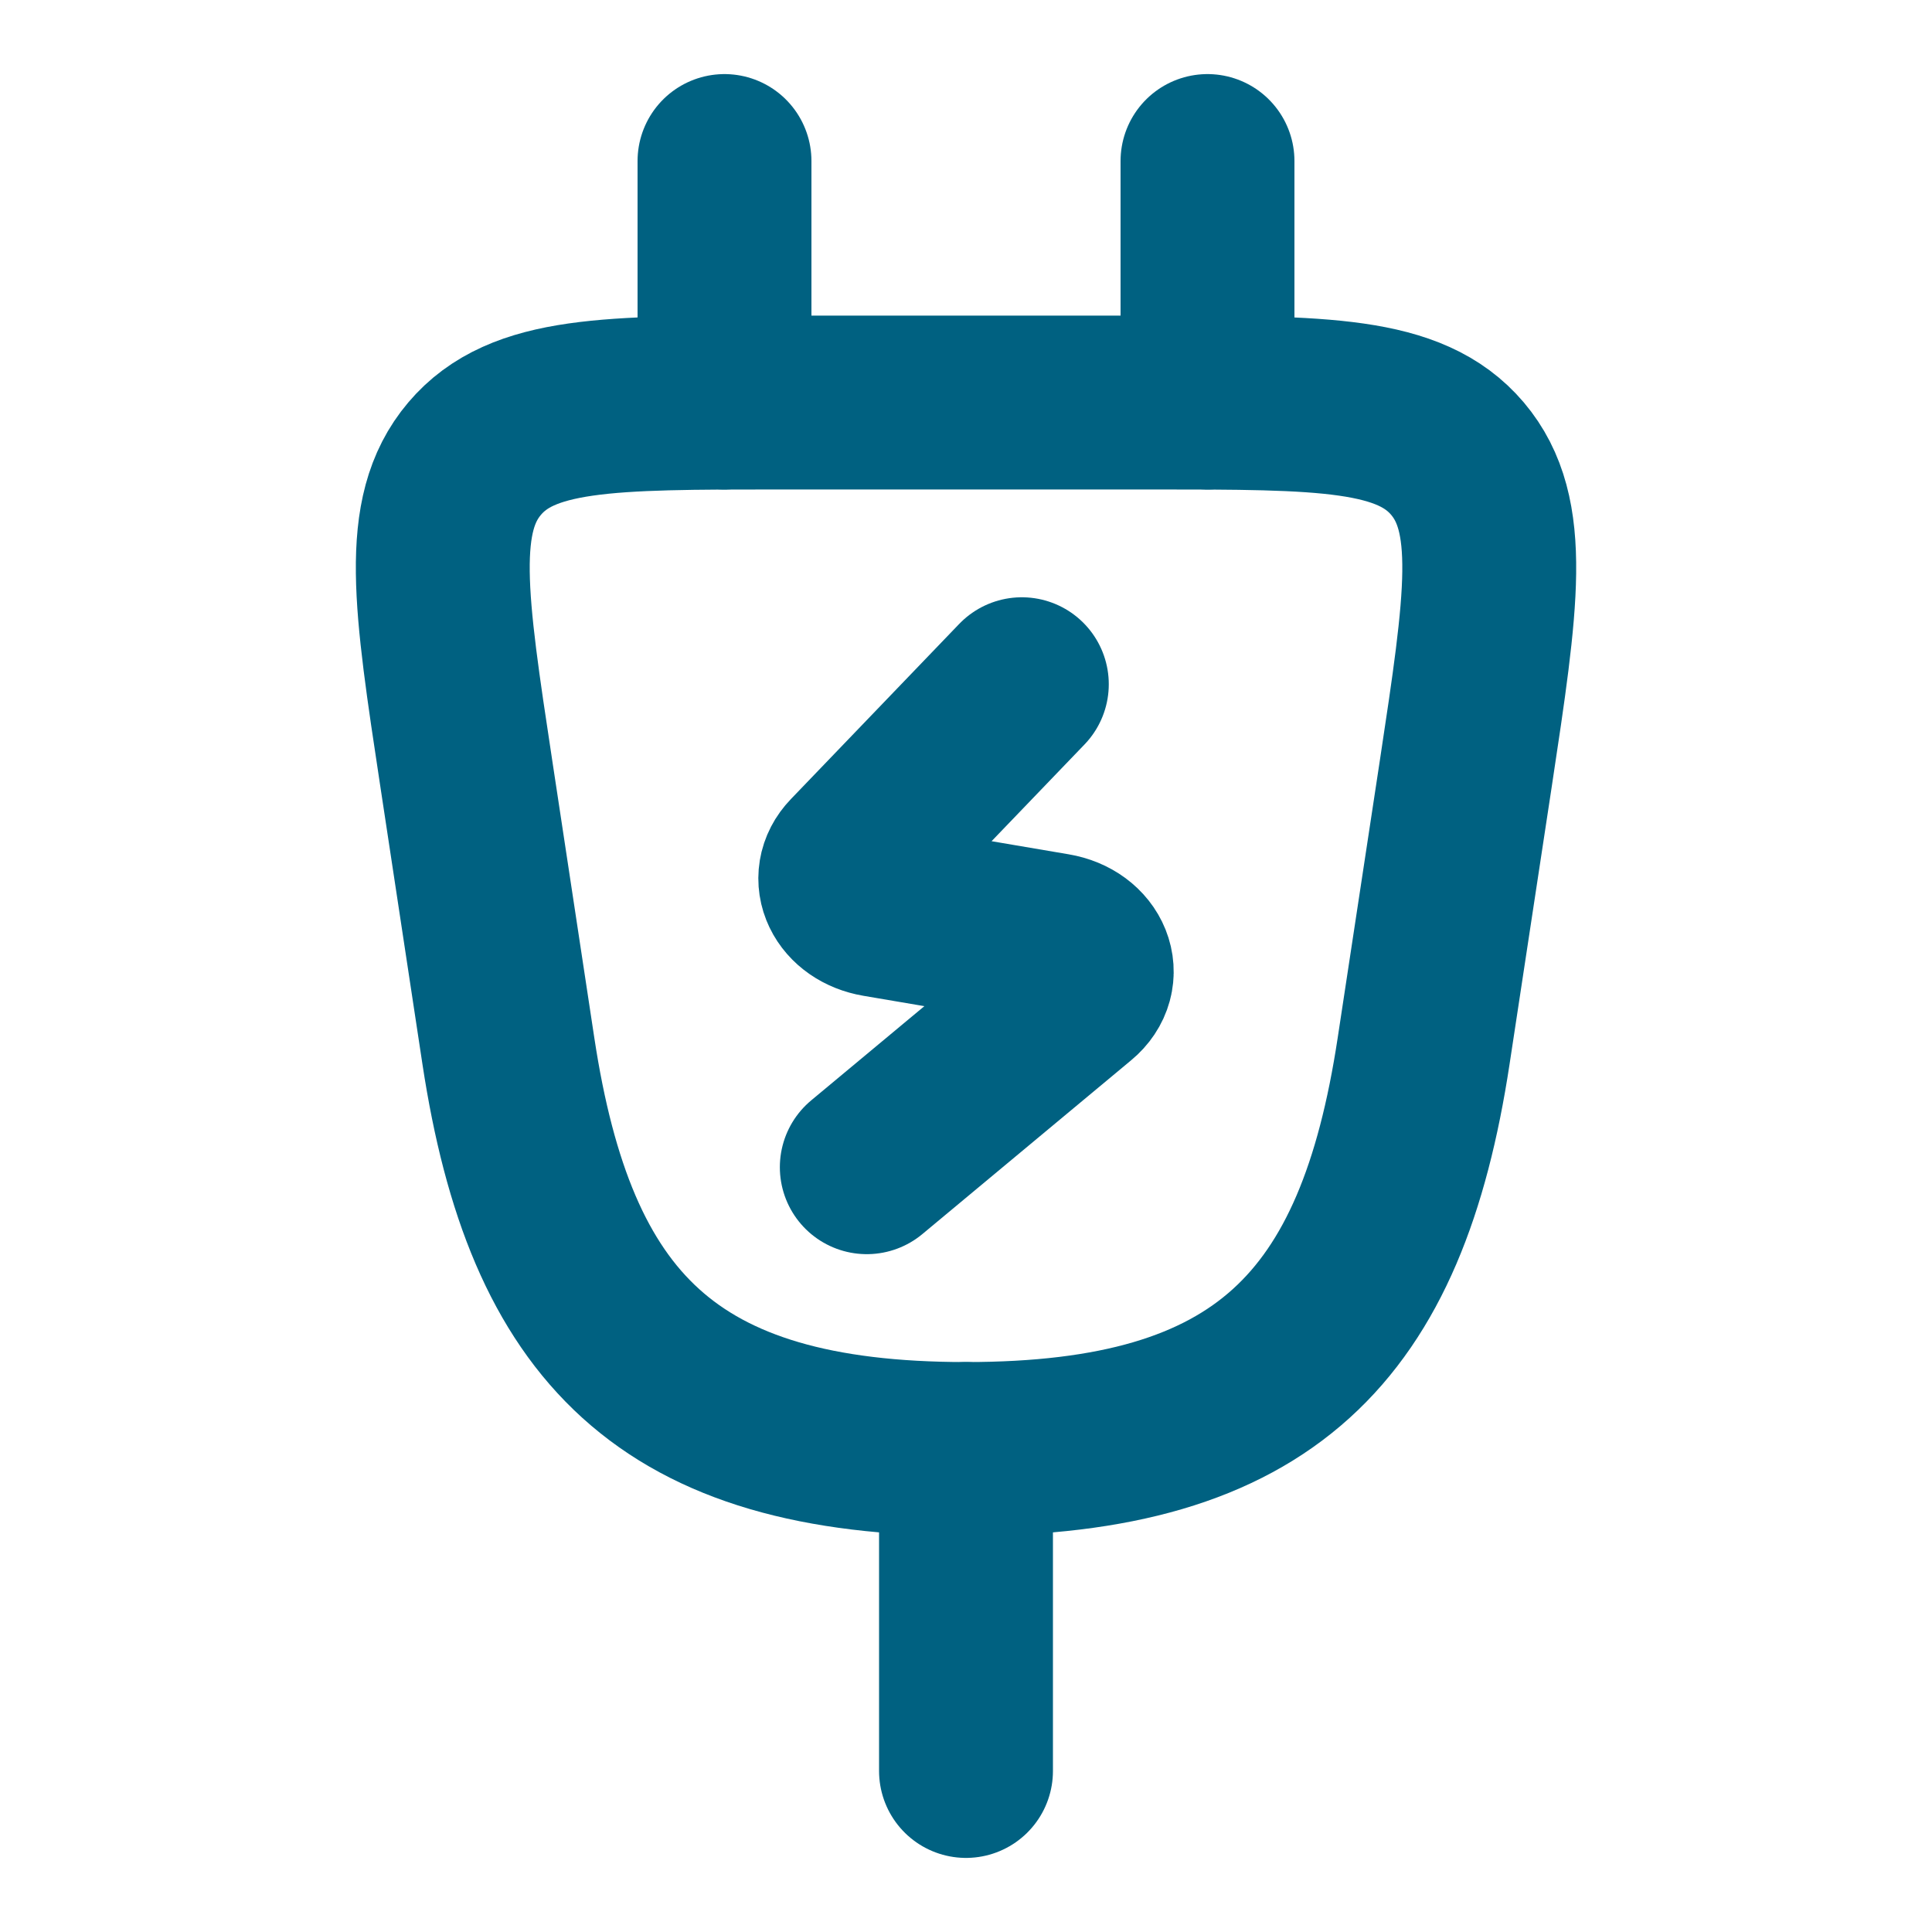
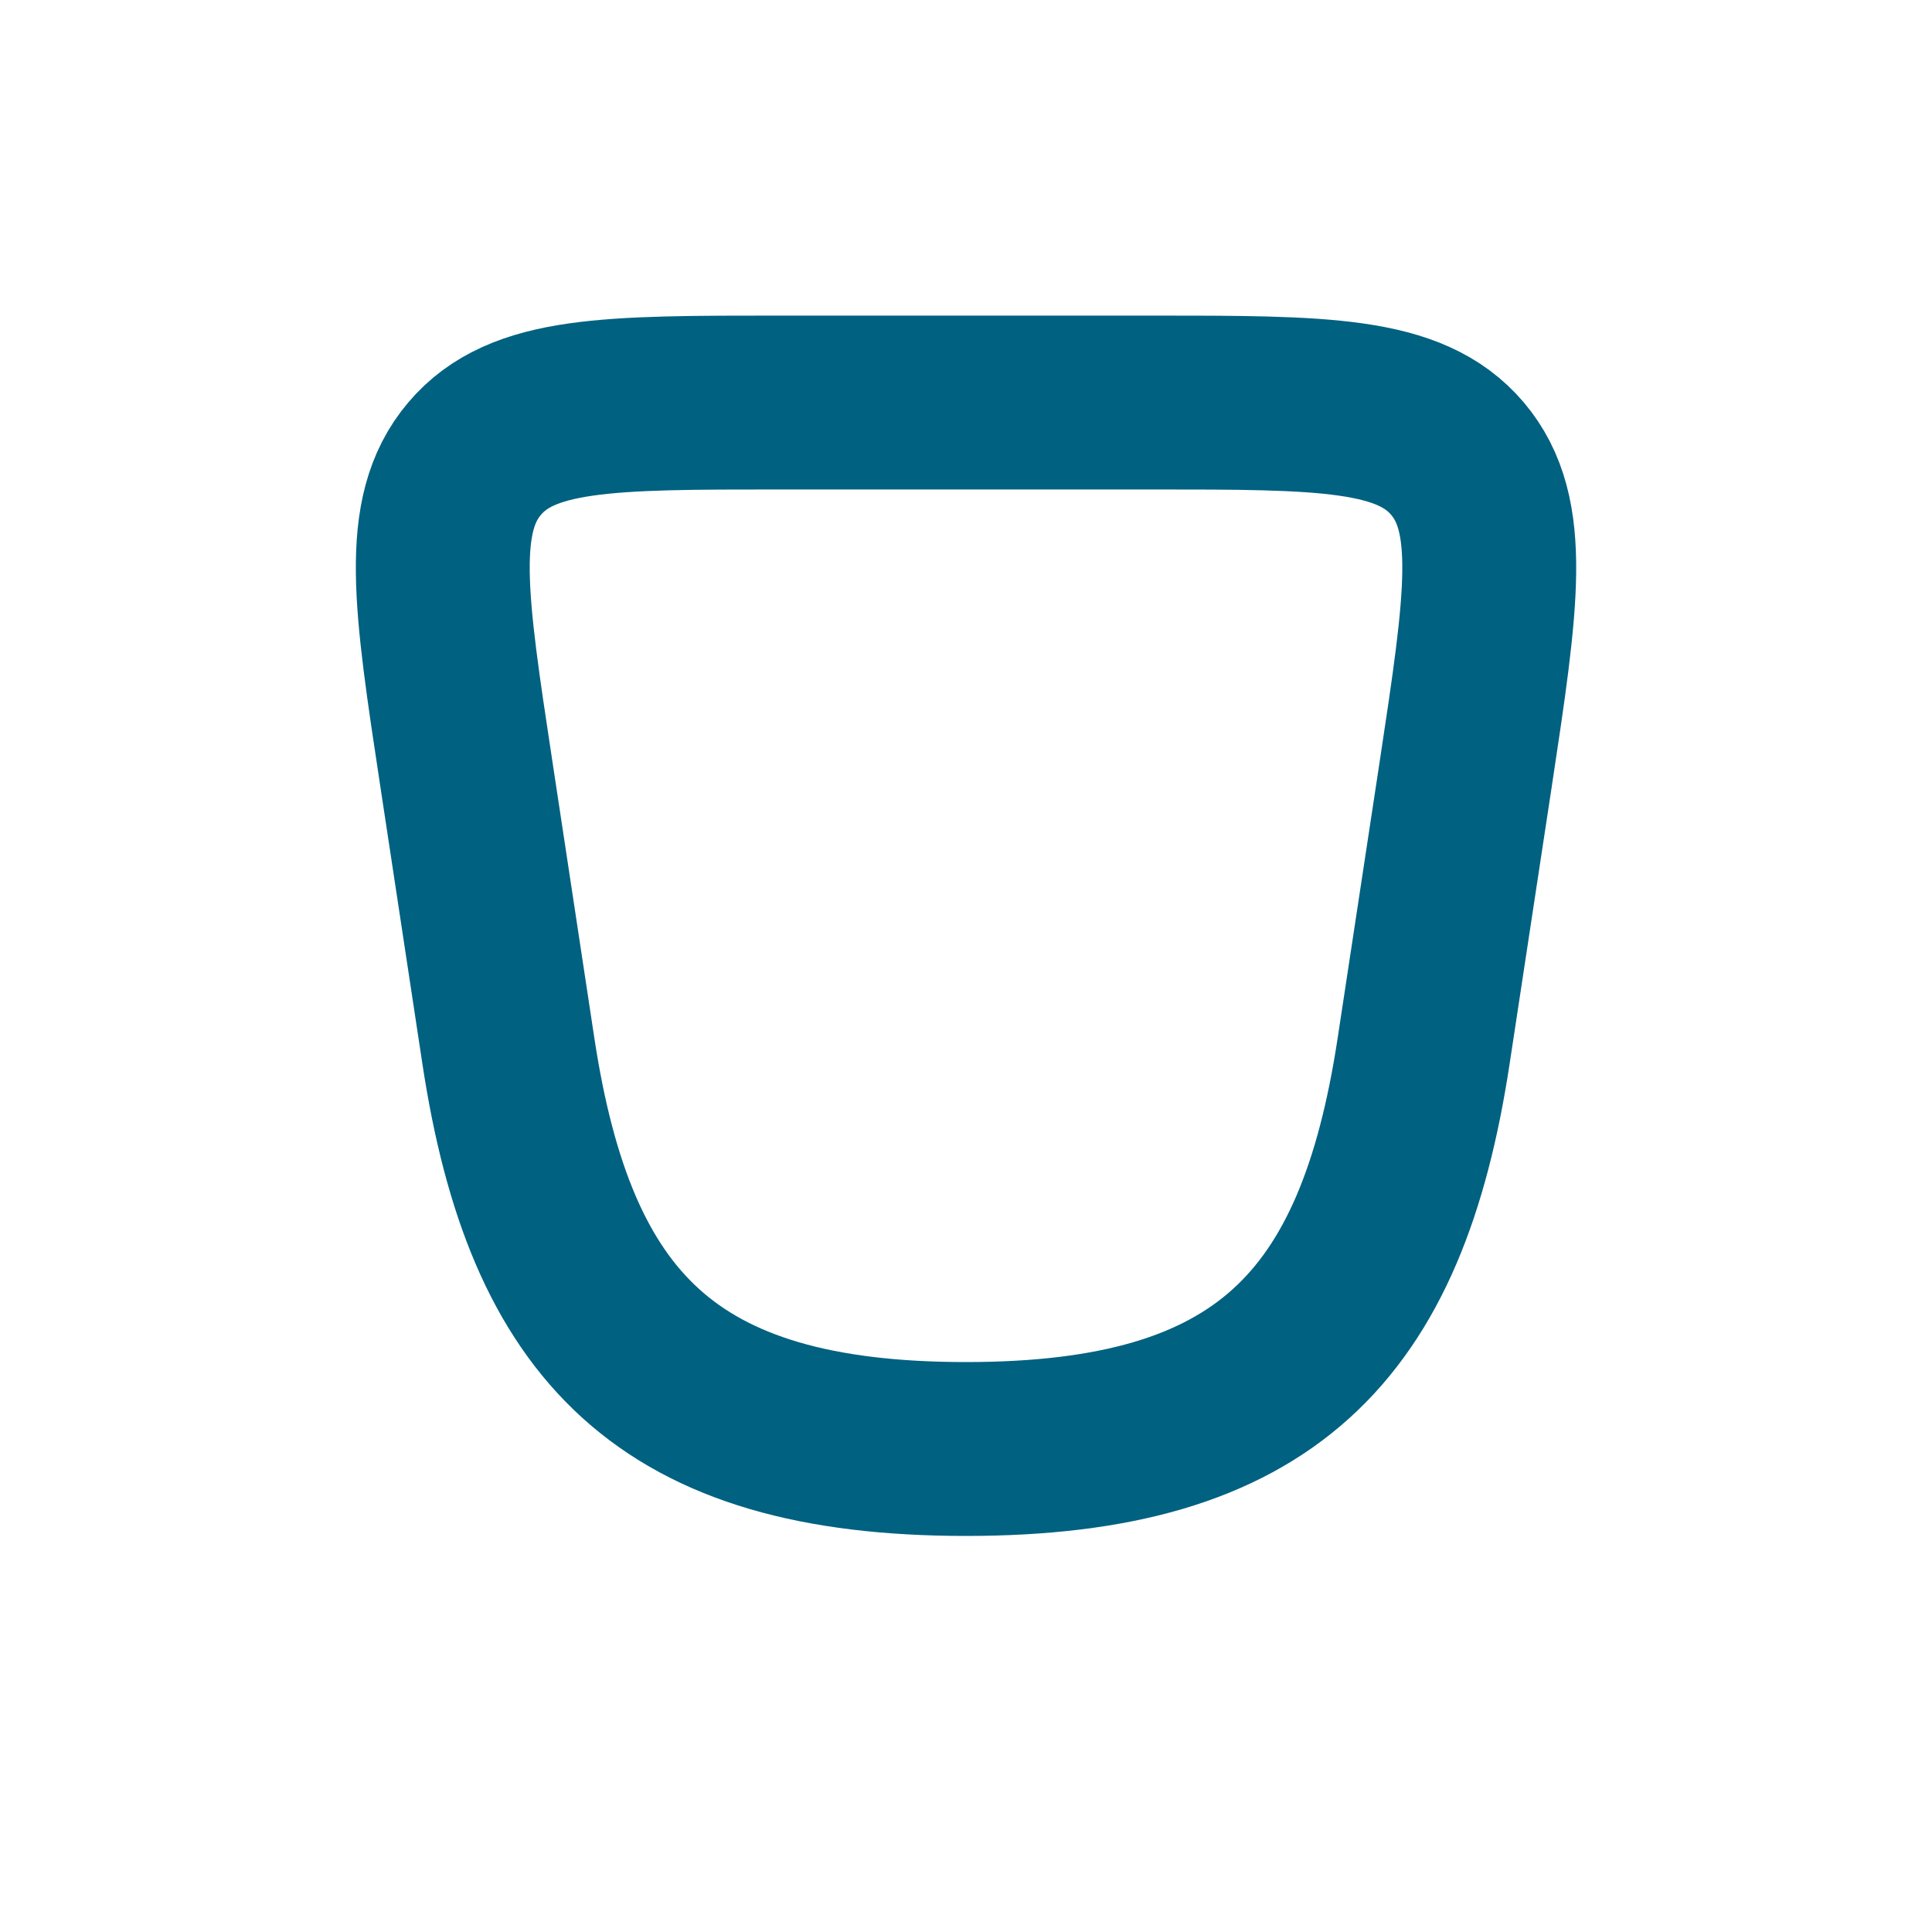
<svg xmlns="http://www.w3.org/2000/svg" width="20" height="20" viewBox="0 0 20 20" fill="none">
-   <path d="M7.5 1.667V4.167M12.5 1.667V4.167M10 15V18.333M10.578 7.083L8.836 8.896C8.649 9.09 8.783 9.369 9.088 9.421L10.912 9.731C11.238 9.786 11.361 10.096 11.134 10.284L8.973 12.083" stroke="#006181" stroke-width="1.8" stroke-linecap="round" stroke-linejoin="round" />
  <path d="M11.923 4.167H8.078C6.296 4.167 5.405 4.167 4.913 4.748C4.421 5.329 4.556 6.222 4.827 8.007L5.263 10.882C5.697 13.737 6.905 15 10 15C13.095 15 14.303 13.737 14.737 10.882L15.174 8.007C15.444 6.222 15.579 5.329 15.088 4.748C14.596 4.168 13.704 4.167 11.923 4.167Z" stroke="#006181" stroke-width="1.8" stroke-linecap="round" stroke-linejoin="round" />
</svg>